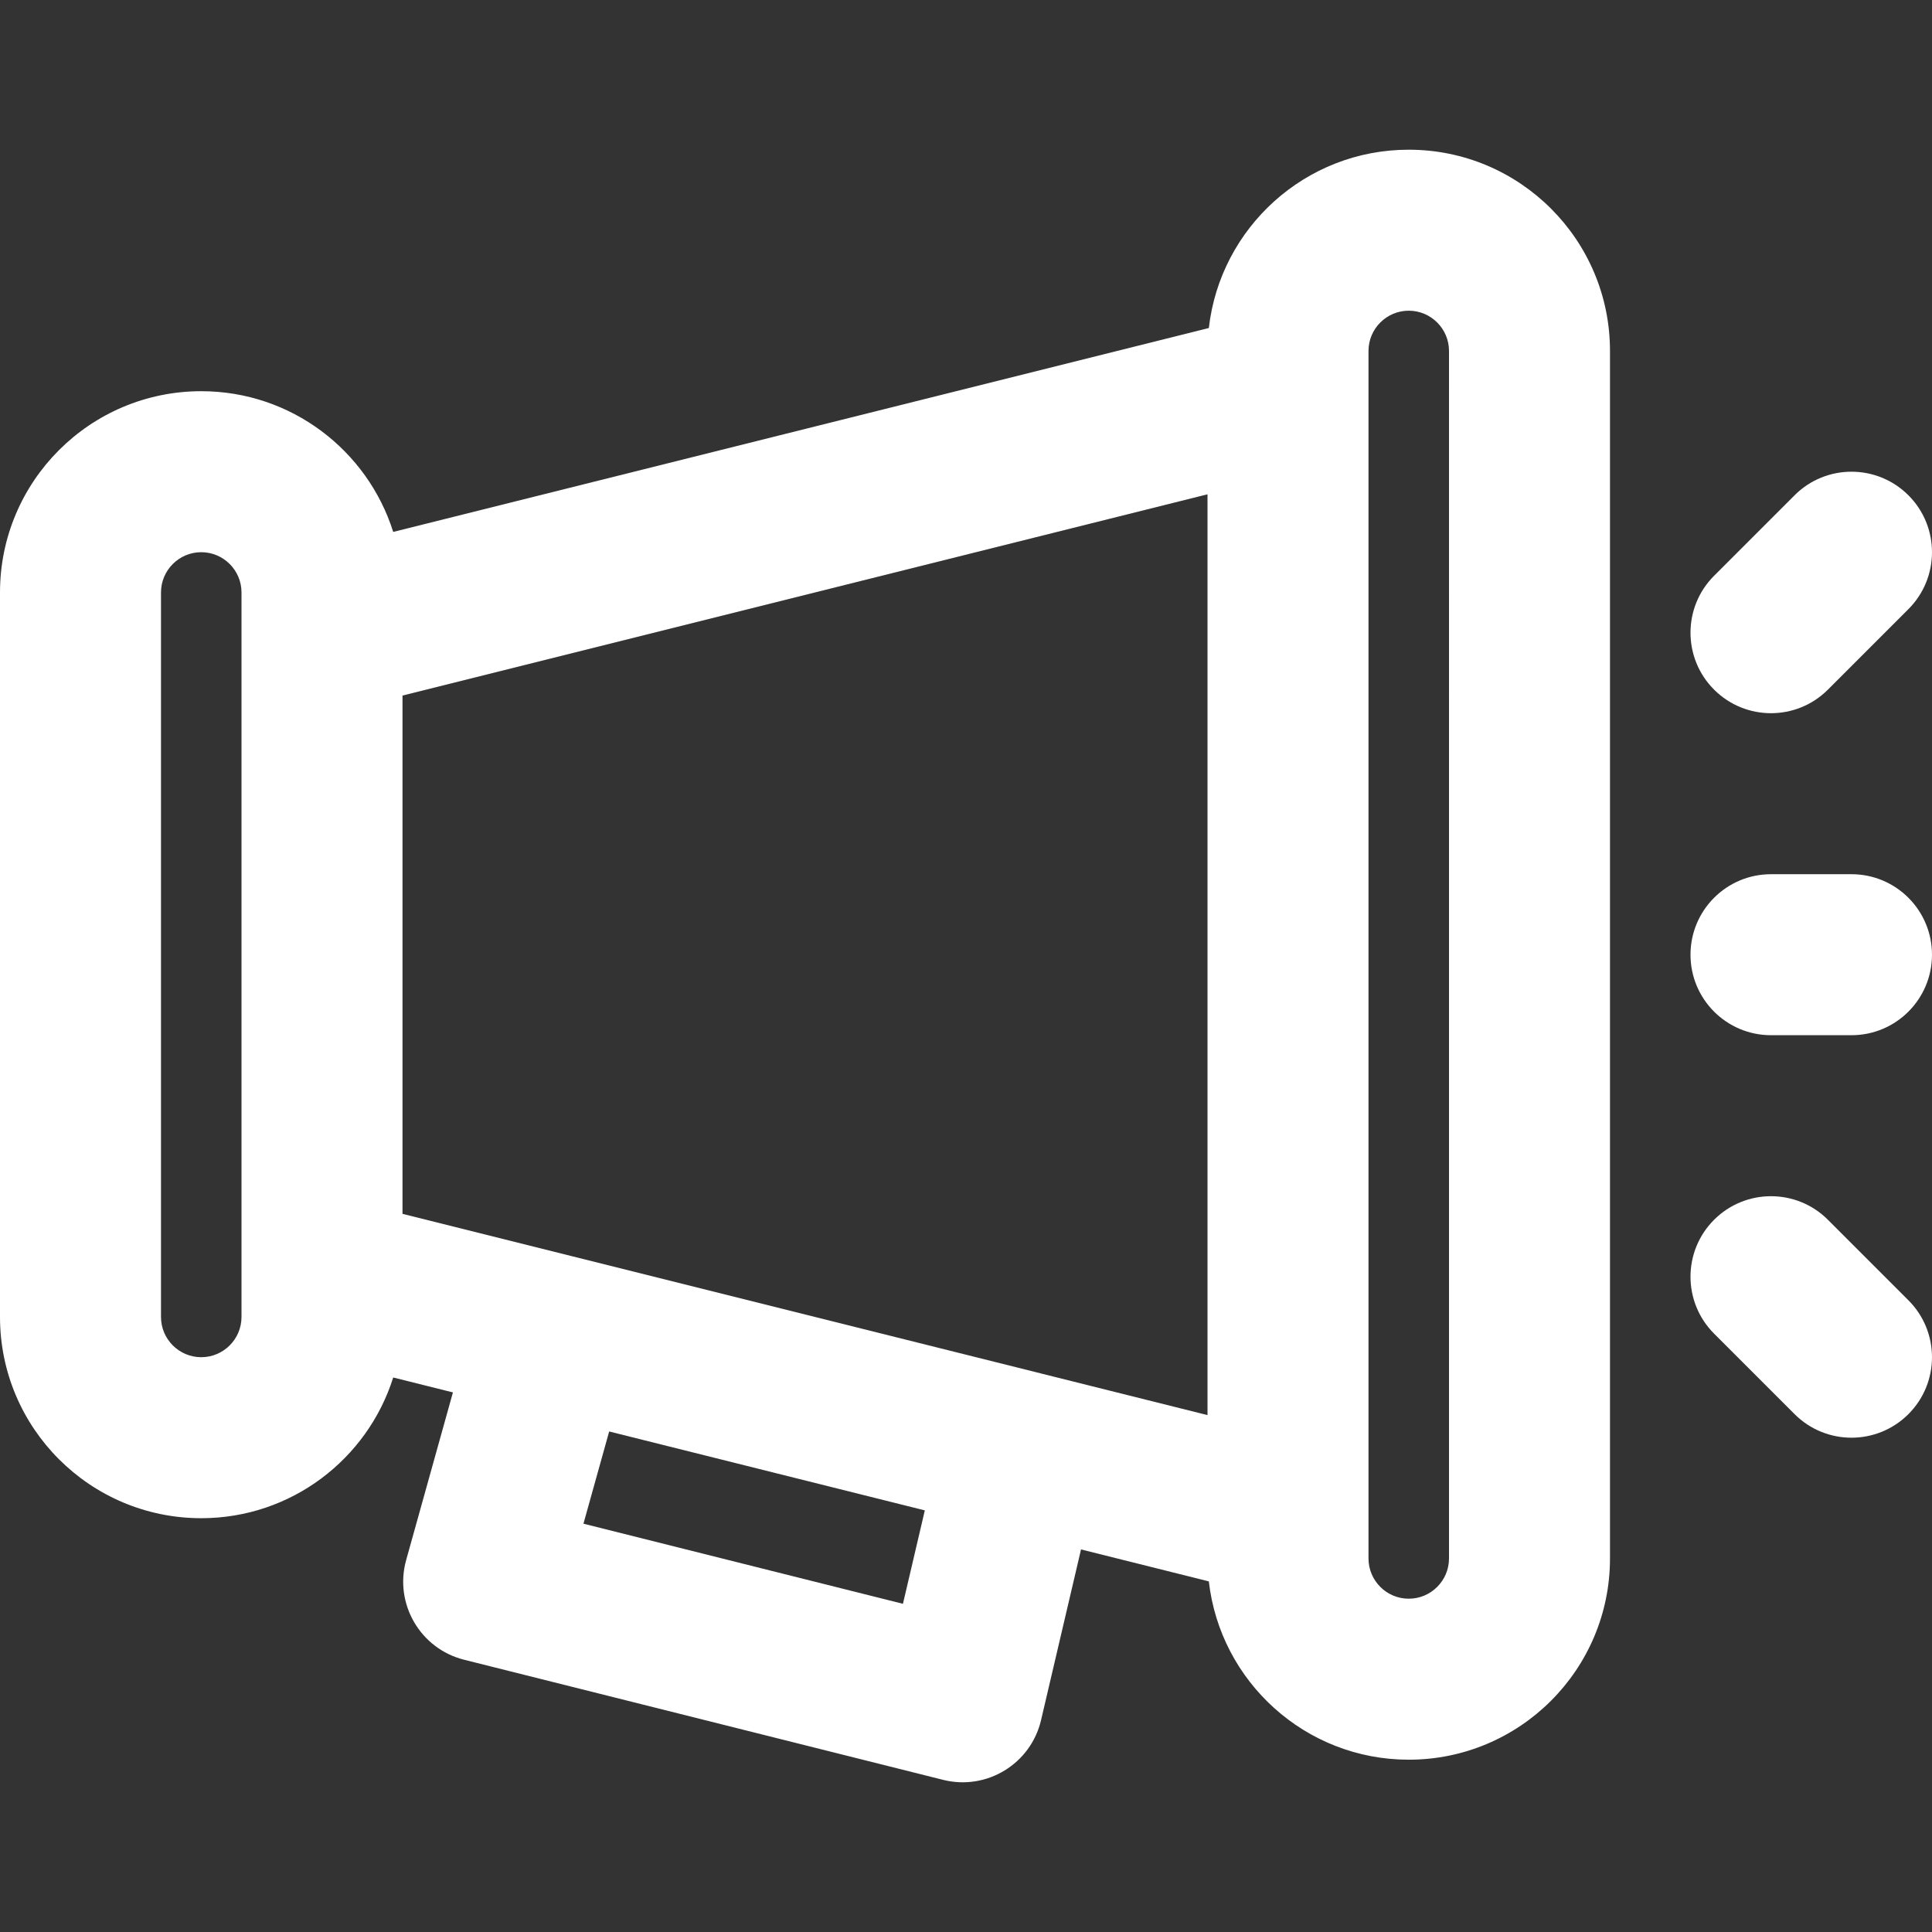
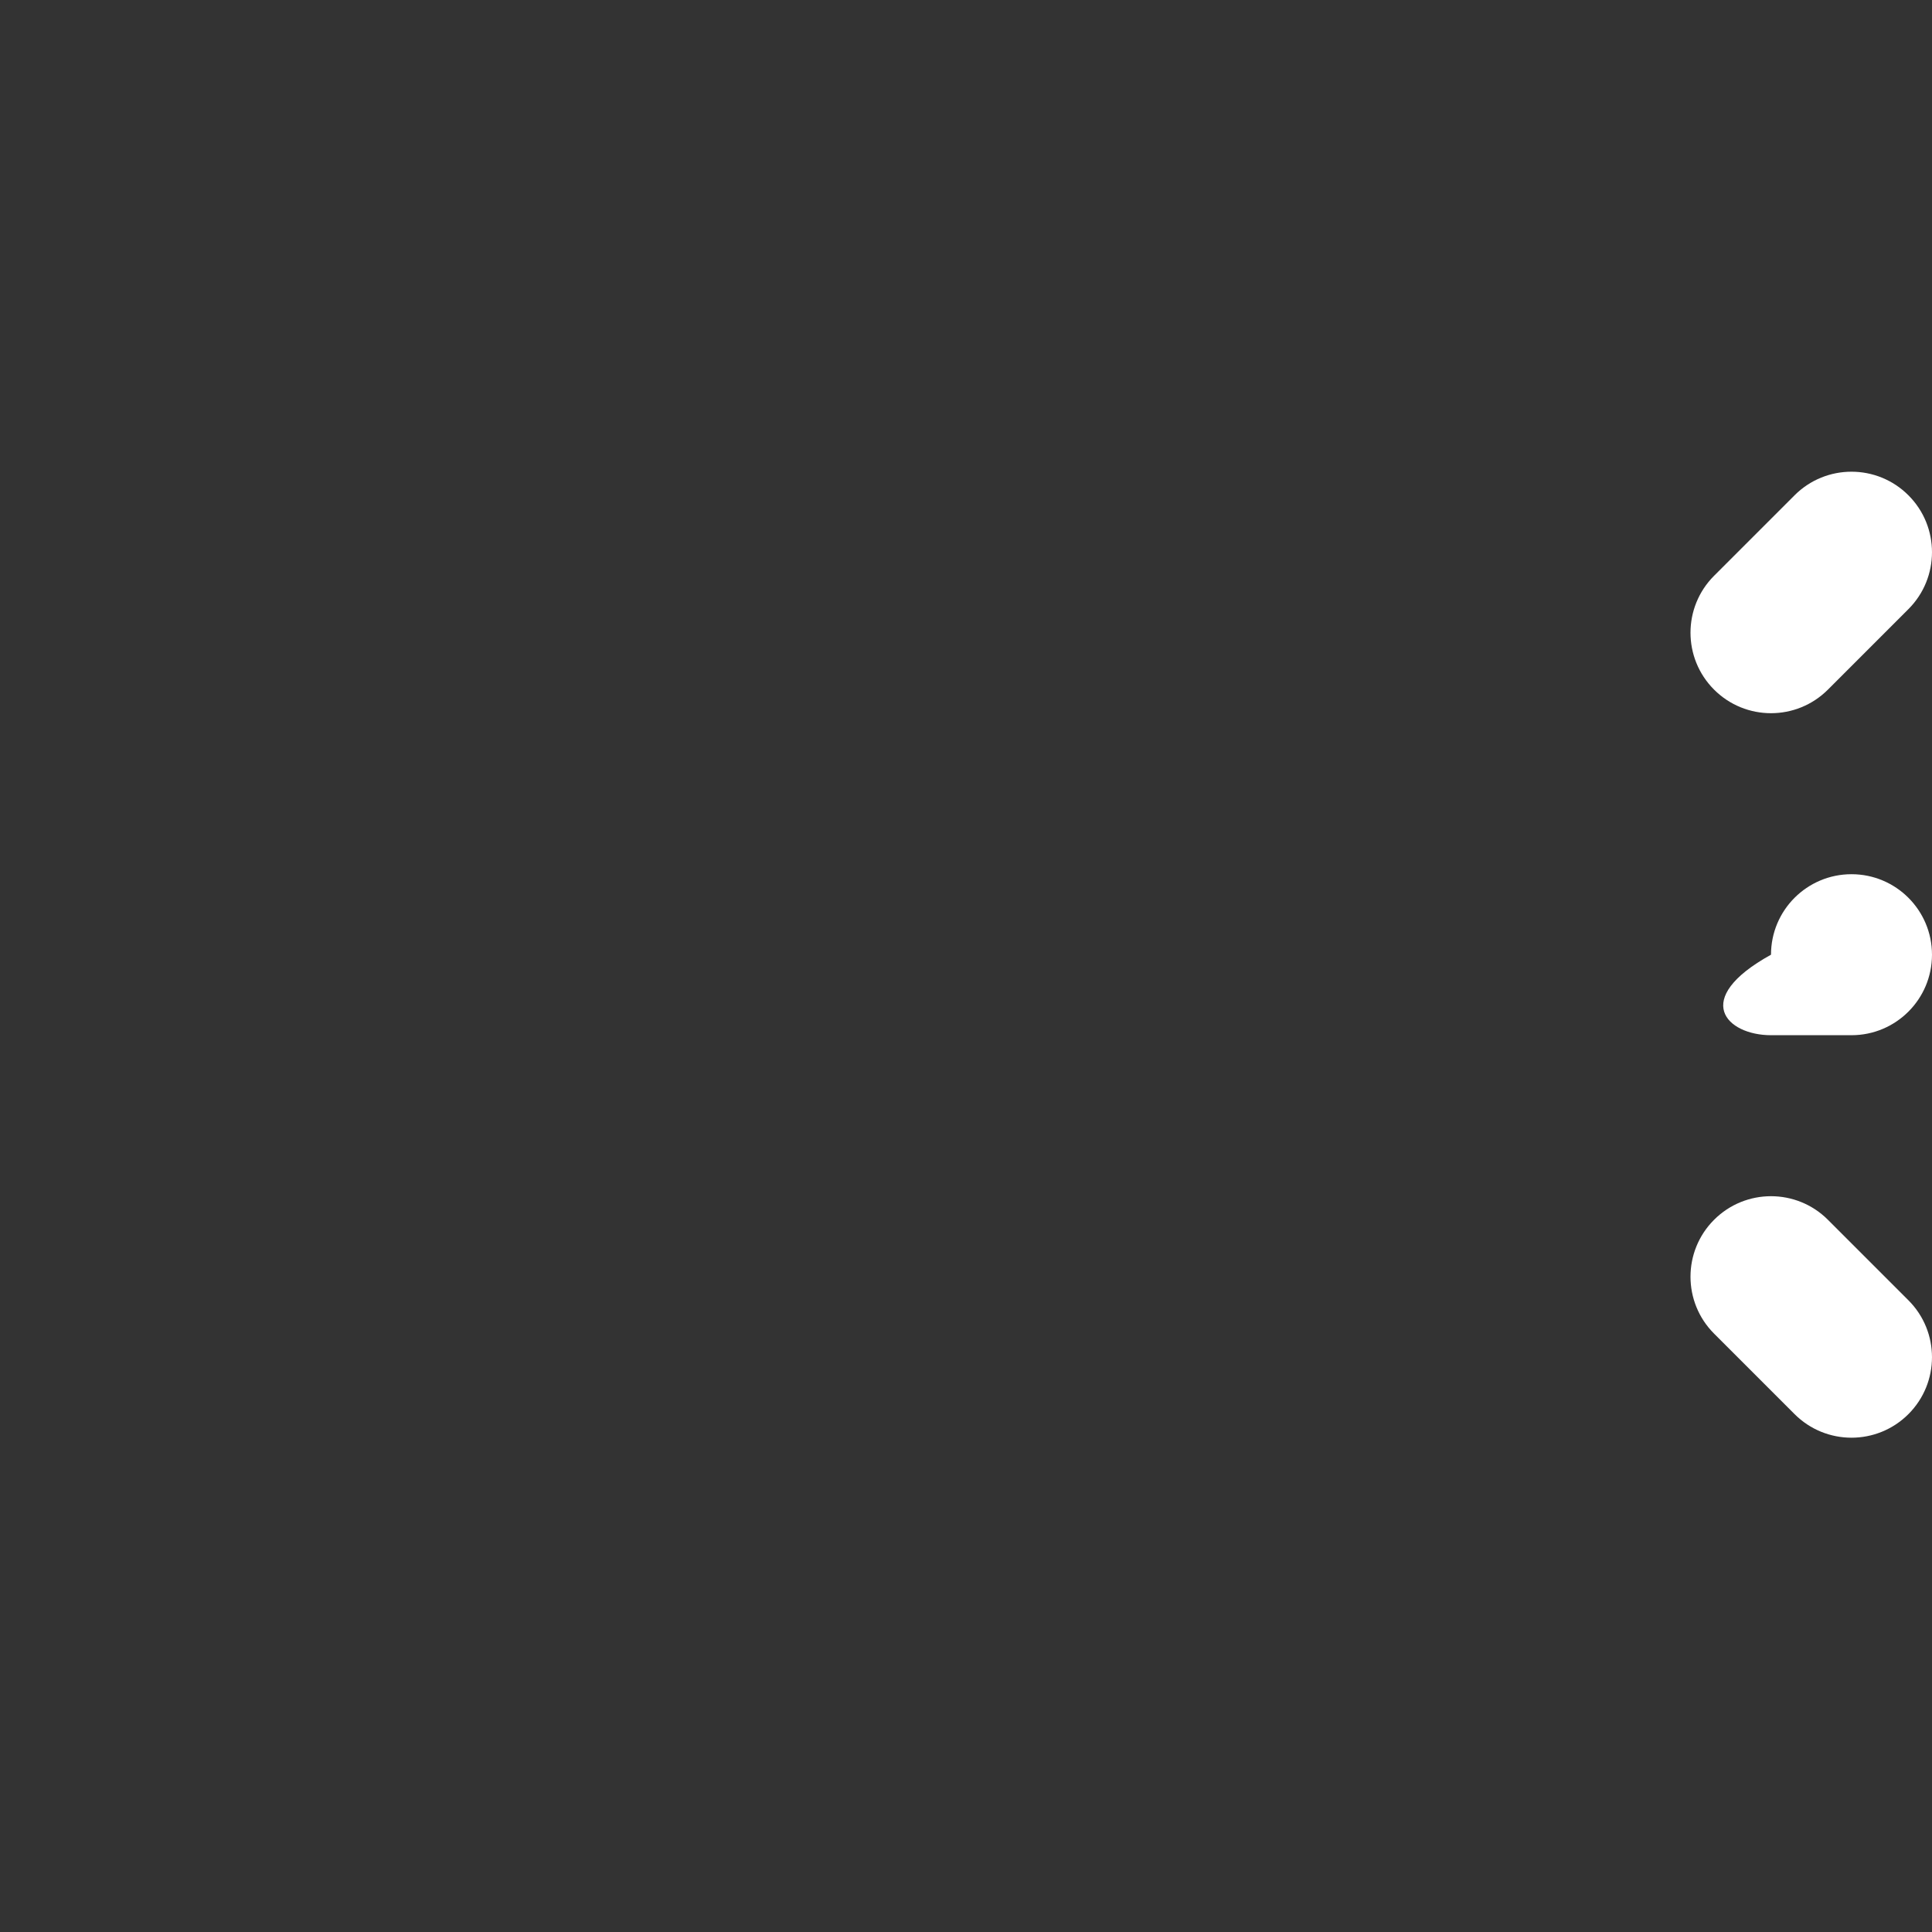
<svg xmlns="http://www.w3.org/2000/svg" fill="#fff" height="32px" width="32px" version="1.1" id="Layer_1" viewBox="0 0 512 512">
  <rect x="0" y="0" width="512" height="512" fill="#333333" stroke="none" />
  <g>
    <g>
      <g>
-         <path d="M373.333,39.673c-27.389,0-49.958,20.671-52.978,47.255l-216.15,54.037c-6.812-21.611-27.016-37.292-50.872-37.292     C23.887,103.673,0,127.56,0,157.006v192c0,29.446,23.887,53.333,53.333,53.333c23.856,0,44.06-15.681,50.872-37.292l15.826,3.956     l-12.393,44.422c-3.225,11.561,3.718,23.506,15.36,26.425l126.933,31.829c11.555,2.897,23.244-4.23,25.96-15.829l10.592-45.235     l33.871,8.468c3.021,26.584,25.589,47.255,52.978,47.255c29.446,0,53.333-23.887,53.333-53.333v-320     C426.667,63.56,402.779,39.673,373.333,39.673z M64,349.006c0,5.882-4.785,10.667-10.667,10.667     c-5.882,0-10.667-4.785-10.667-10.667v-192c0-5.882,4.785-10.667,10.667-10.667c5.882,0,10.667,4.785,10.667,10.667v10.667     V338.34V349.006z M106.667,184.33L320,130.996v244.02l-44.055-11.014c-0.041-0.01-0.079-0.026-0.12-0.036l-124.181-31.04     c-0.007-0.002-0.014-0.002-0.021-0.004l-44.956-11.239V184.33z M239.29,425.025l-84.668-21.231l6.817-24.438l83.648,20.912     L239.29,425.025z M384,413.006c0,5.882-4.785,10.667-10.667,10.667c-5.882,0-10.667-4.785-10.667-10.667V402.34V103.673V93.006     c0-5.882,4.785-10.667,10.667-10.667c5.882,0,10.667,4.785,10.667,10.667V413.006z" />
        <path d="M484.418,182.758l21.333-21.333c8.331-8.331,8.331-21.839,0-30.17c-8.331-8.331-21.839-8.331-30.17,0l-21.333,21.333     c-8.331,8.331-8.331,21.839,0,30.17S476.087,191.089,484.418,182.758z" />
        <path d="M484.418,323.255c-8.331-8.331-21.839-8.331-30.17,0s-8.331,21.839,0,30.17l21.333,21.333     c8.331,8.331,21.839,8.331,30.17,0c8.331-8.331,8.331-21.839,0-30.17L484.418,323.255z" />
-         <path d="M469.333,274.34h21.333c11.782,0,21.333-9.551,21.333-21.333c0-11.782-9.551-21.333-21.333-21.333h-21.333     c-11.782,0-21.333,9.551-21.333,21.333C448,264.788,457.551,274.34,469.333,274.34z" />
+         <path d="M469.333,274.34h21.333c11.782,0,21.333-9.551,21.333-21.333c0-11.782-9.551-21.333-21.333-21.333c-11.782,0-21.333,9.551-21.333,21.333C448,264.788,457.551,274.34,469.333,274.34z" />
      </g>
    </g>
  </g>
</svg>